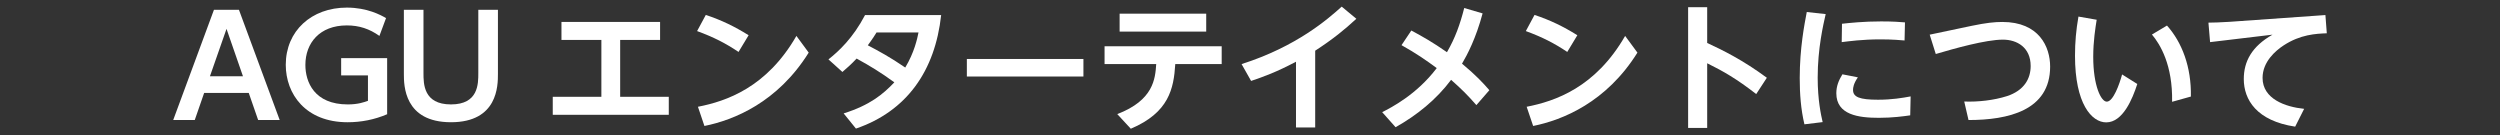
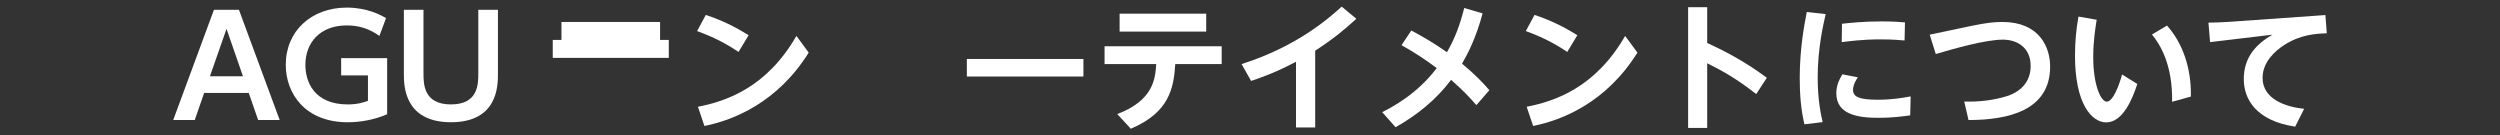
<svg xmlns="http://www.w3.org/2000/svg" id="_レイヤー_1" data-name="レイヤー_1" version="1.1" viewBox="0 0 905 49">
  <rect x="0" y="0" width="905" height="49" fill="#333333" stroke="none" />
  <defs>
    <style>
      .st0 {
        fill: #fff;
      }
    </style>
  </defs>
  <path class="st0" d="M73.9,33.65l-3.4,9.8h-7.8L77.45,3.55h9.05l14.75,39.9h-7.8l-3.4-9.8h-16.15ZM87.95,27.6l-5.95-17.15-6,17.15h11.95Z" />
  <path class="st0" d="M137.35,13c-3.6-2.55-7.3-3.8-11.8-3.8-9.8,0-15,6.35-15,14.3,0,6.15,3.2,14.3,15.35,14.3,3.8,0,6-.85,7.3-1.3v-9.2h-9.7v-6.25h16.65v20.3c-4.55,1.95-9.4,2.9-14.3,2.9-15.25,0-22.4-10.25-22.4-20.8,0-12.25,9.3-20.7,22.1-20.7,7.4,0,12.3,2.7,14.2,3.8l-2.4,6.45Z" />
  <path class="st0" d="M180.25,3.55v23.25c0,4.1,0,17.45-17,17.45s-17.05-13.4-17.05-17.45V3.55h7.1v22.9c0,3.9,0,11.35,9.95,11.35s9.9-7.45,9.9-11.35V3.55h7.1Z" />
-   <path class="st0" d="M224.5,14.45v20.6h17.6v6.5h-42v-6.5h17.6V14.45h-14.45v-6.5h35.7v6.5h-14.45Z" />
+   <path class="st0" d="M224.5,14.45h17.6v6.5h-42v-6.5h17.6V14.45h-14.45v-6.5h35.7v6.5h-14.45Z" />
  <path class="st0" d="M267.35,18.8c-4.7-3.15-9-5.35-15-7.55l3.15-5.85c5.7,1.9,10.35,4.15,15.5,7.35l-3.65,6.05ZM292.75,19.05c-11.25,18-27.05,24.4-37.75,26.55l-2.35-6.95c10.25-2,24.9-6.95,35.65-25.65l4.45,6.05Z" />
-   <path class="st0" d="M305.4,41.05c9.45-2.95,14.3-6.95,18.35-11.25-5.3-3.85-8.7-5.85-13.65-8.6-1.95,2.1-3.95,3.8-5.15,4.85l-5.05-4.55c3.8-3,8.9-7.75,13.25-16.05h27.55c-2.2,20.2-12.45,34.8-30.85,41.1l-4.45-5.5ZM317.3,11.75c-1.3,2.2-3,4.4-3.15,4.65,4.25,2.25,8,4.25,13.55,8.05,3.3-5.5,4.35-10.45,4.8-12.7h-15.2Z" />
  <path class="st0" d="M392.2,21.35v6.35h-42.2v-6.35h42.2Z" />
  <path class="st0" d="M399.85,23.2v-6.45h42.4v6.45h-16.8c-.55,8.9-2.3,17.55-16.1,23.4l-4.9-5.3c13.1-5,13.75-12.75,14.1-18.1h-18.7ZM436.65,4.95v6.5h-31.35v-6.5h31.35Z" />
  <path class="st0" d="M476.1,46.15h-6.95v-23.8c-7.2,3.8-11.7,5.4-16.25,6.95l-3.45-6.1c19.95-6.35,31.3-16.35,36.25-20.8l5.3,4.4c-4.25,3.9-8.15,7.15-14.9,11.55v27.8Z" />
  <path class="st0" d="M510.9,11.05c4.3,2.3,7.65,4.2,12.9,7.85,3-5.2,4.75-10.1,6.25-16l6.65,1.95c-2.4,9-5.5,14.9-7.45,18.2,4.85,4,7.85,7.2,9.9,9.6l-4.7,5.4c-3.25-3.7-5.1-5.55-9.15-9.15-5.35,7.15-12.35,12.8-20.1,17.15l-4.85-5.45c3.25-1.65,12.5-6.35,19.75-15.95-4-2.95-7.4-5.3-12.75-8.3l3.55-5.3Z" />
  <path class="st0" d="M567.35,18.8c-4.7-3.15-9-5.35-15-7.55l3.15-5.85c5.7,1.9,10.35,4.15,15.5,7.35l-3.65,6.05ZM592.75,19.05c-11.25,18-27.05,24.4-37.75,26.55l-2.35-6.95c10.25-2,24.9-6.95,35.65-25.65l4.45,6.05Z" />
  <path class="st0" d="M635.75,34.05c-7.15-5.55-11.8-8.2-17.75-11.15v23.4h-6.9V2.6h6.9v12.95c5.8,2.7,12.85,6.15,21.6,12.6l-3.85,5.9Z" />
  <path class="st0" d="M660.9,5.1c-.85,3.75-2.9,12.35-2.9,23.05,0,8,1.2,13.5,1.8,16.05l-6.6.8c-1.3-5.45-1.7-11.1-1.7-16.7,0-10.9,1.7-19.45,2.55-23.95l6.85.75ZM691.5,41.75c-2.4.35-6.45.9-11.35.9-7.35,0-15.4-1.05-15.4-8.9,0-2.55.85-4.65,2.2-6.85l5.6,1.1c-1.6,2.3-1.75,3.8-1.75,4.55,0,2.6,2.4,3.55,9.05,3.55,5,0,8.85-.65,11.8-1.2l-.15,6.85ZM666.8,8.6c2.8-.3,7.75-.85,14.2-.85,4.25,0,6.75.2,8.6.35l-.15,6.55c-1.25-.1-4.25-.4-8.75-.4-6.55,0-11.55.7-14,1l.1-6.65Z" />
  <path class="st0" d="M713.75,9.35c5.3-1.1,8.3-1.4,11.1-1.4,13.3,0,17.3,9,17.3,16.15,0,15.95-15.25,19.35-29.55,19.35l-1.55-6.7c5,.2,10.75-.45,15.45-1.95,6.3-2.05,8.6-6.4,8.6-10.9,0-6.75-4.95-9.55-10.05-9.55-6.15,0-17.55,3.2-24.3,5.2l-2.2-7,15.2-3.2Z" />
  <path class="st0" d="M773.7,30.4c-1.75,5.45-5.25,13.9-11.25,13.9-5.3,0-11.3-6.8-11.3-24.1,0-4.95.4-9.35,1.25-14.2l6.6,1.15c-.45,2.8-1.25,7.75-1.25,13.4,0,10.55,2.85,16.25,4.9,16.25,2.35,0,4.6-6.35,5.55-9.85l5.5,3.45ZM786.3,36.85c.25-13.3-4.3-20.8-7.3-24.35l5.45-3.25c5.45,6.1,8.85,15,8.65,25.7l-6.8,1.9Z" />
  <path class="st0" d="M841.8,5.45l.5,6.6c-3.9.15-9.55.4-15.65,4.4-2.9,1.9-7.6,5.9-7.6,11.75,0,7.6,8.2,10.5,15.05,11.2l-3.25,6.45c-13.9-2.1-18.6-9.7-18.6-17.25,0-6.35,2.9-11.8,10.4-16.05l-22.6,2.7-.6-7.05c1.05,0,5.05-.1,7.65-.3l34.7-2.45Z" />
</svg>